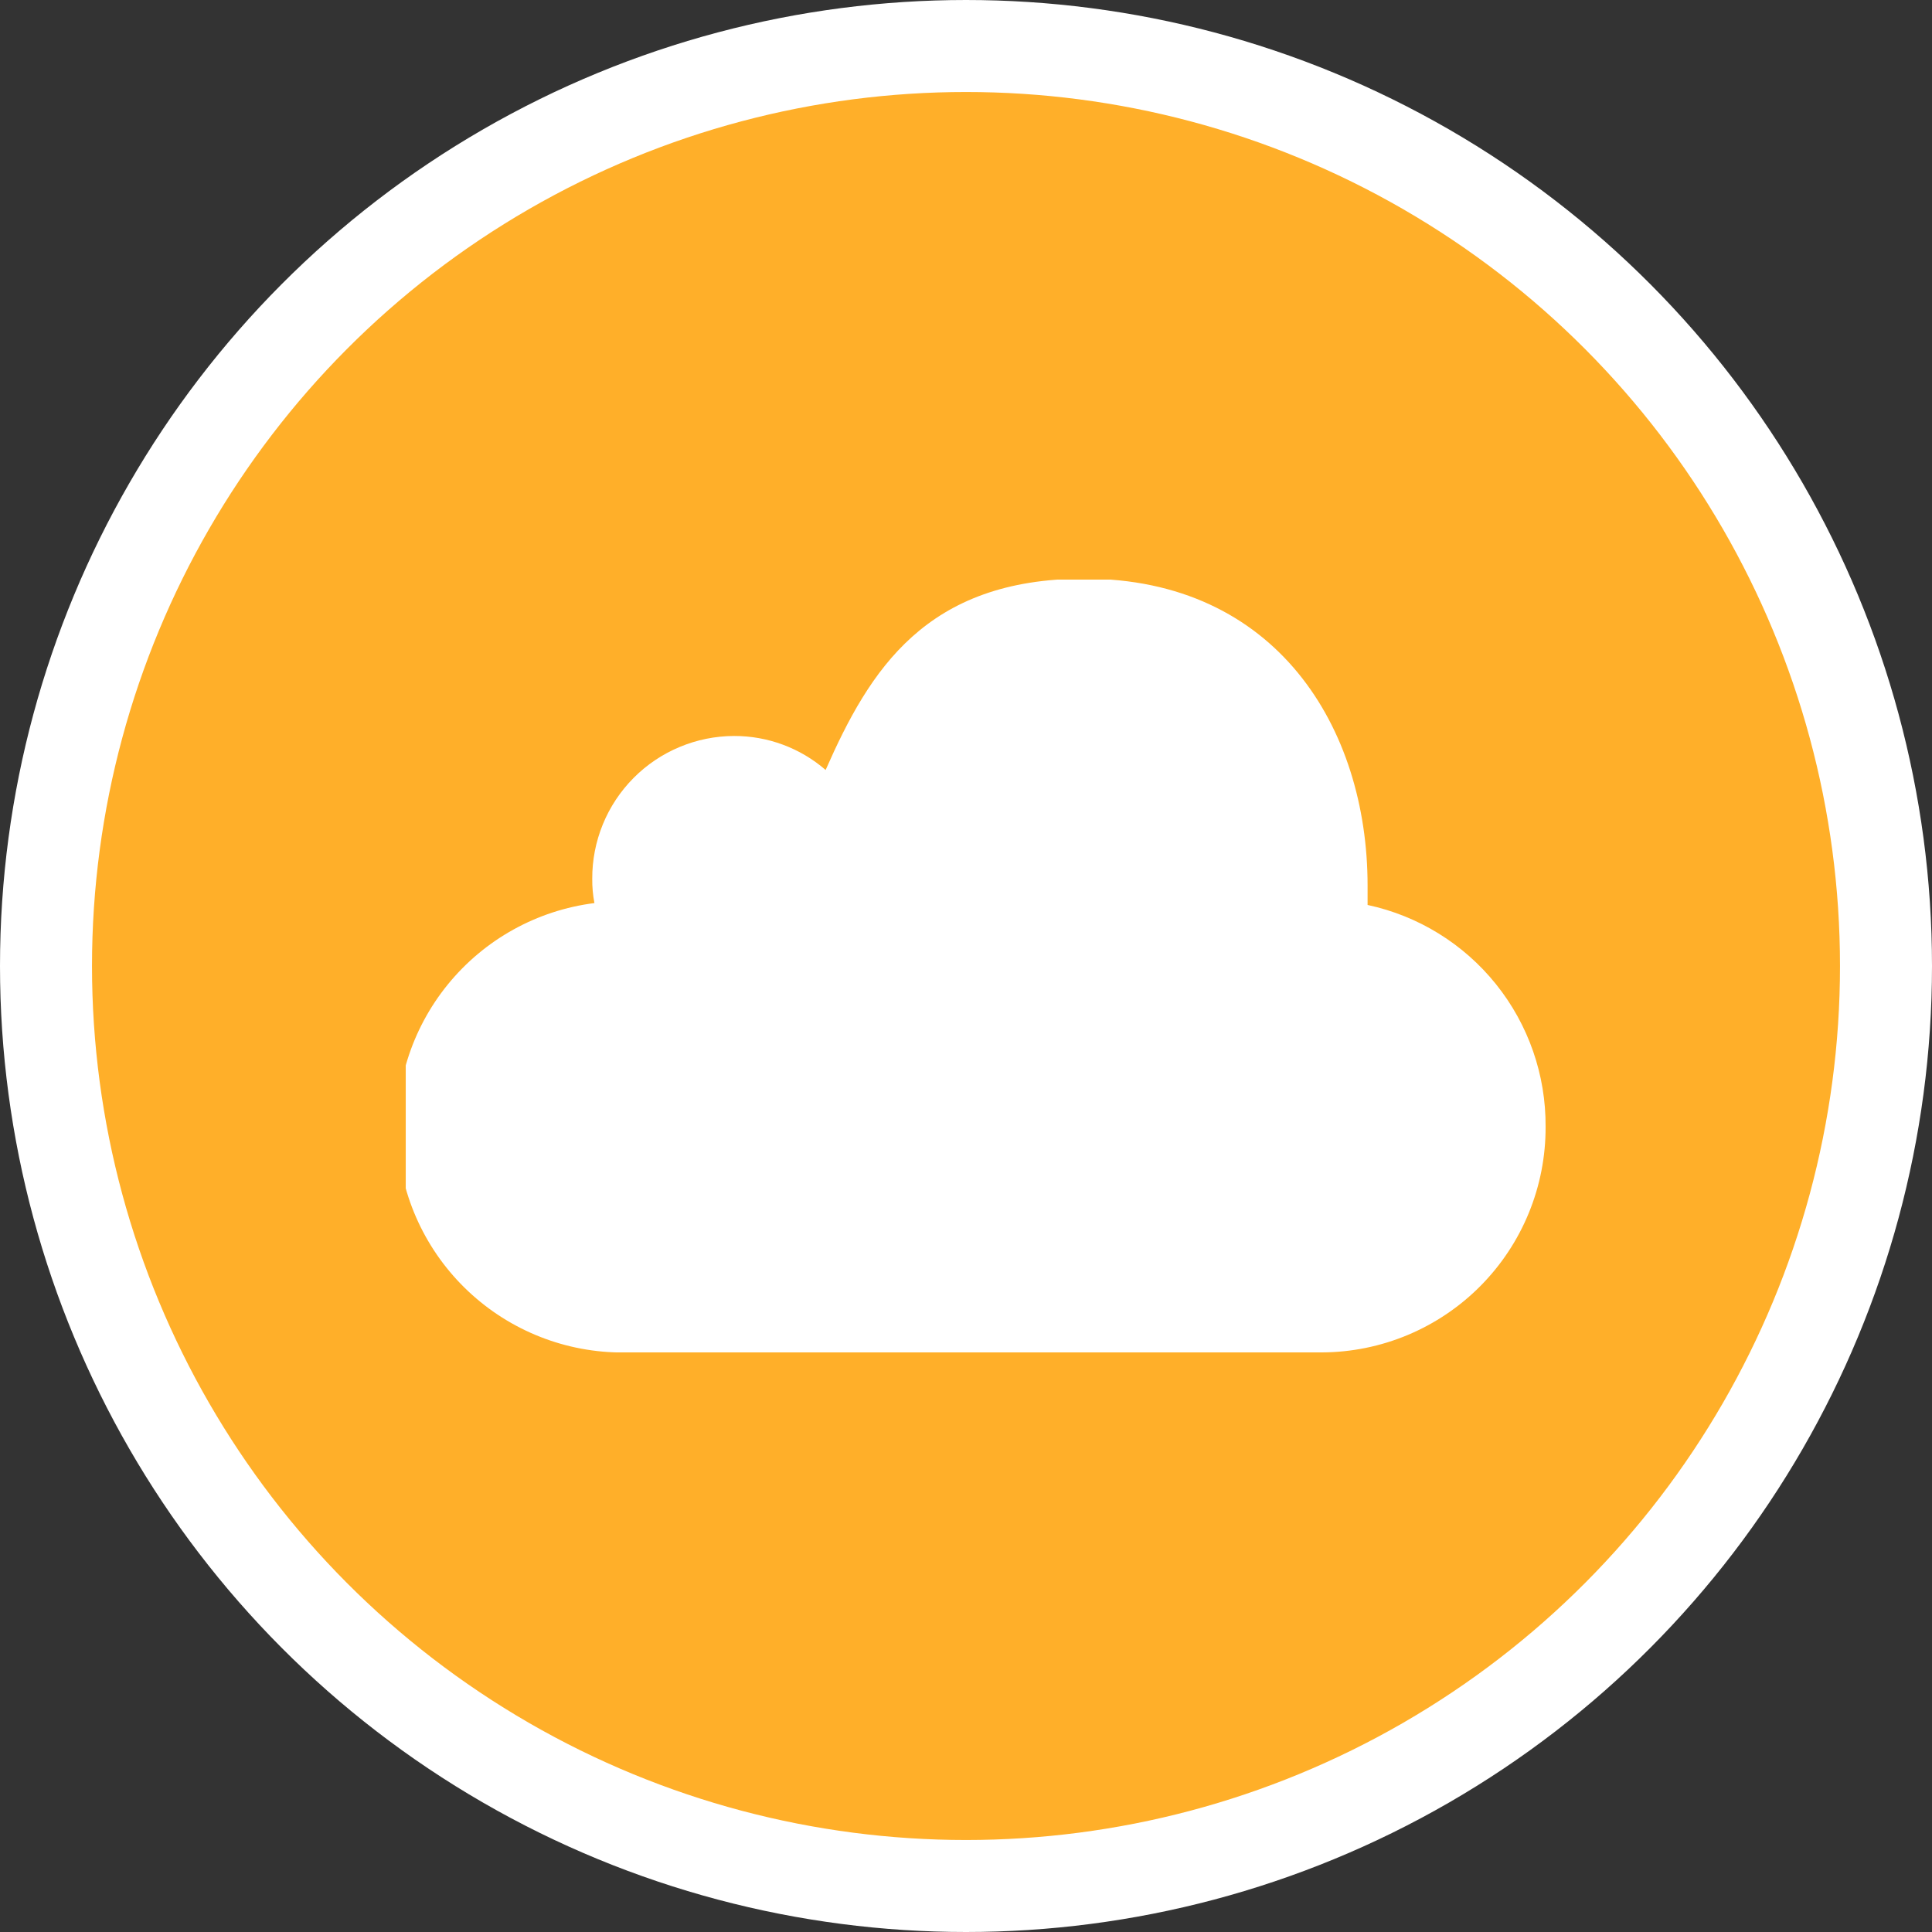
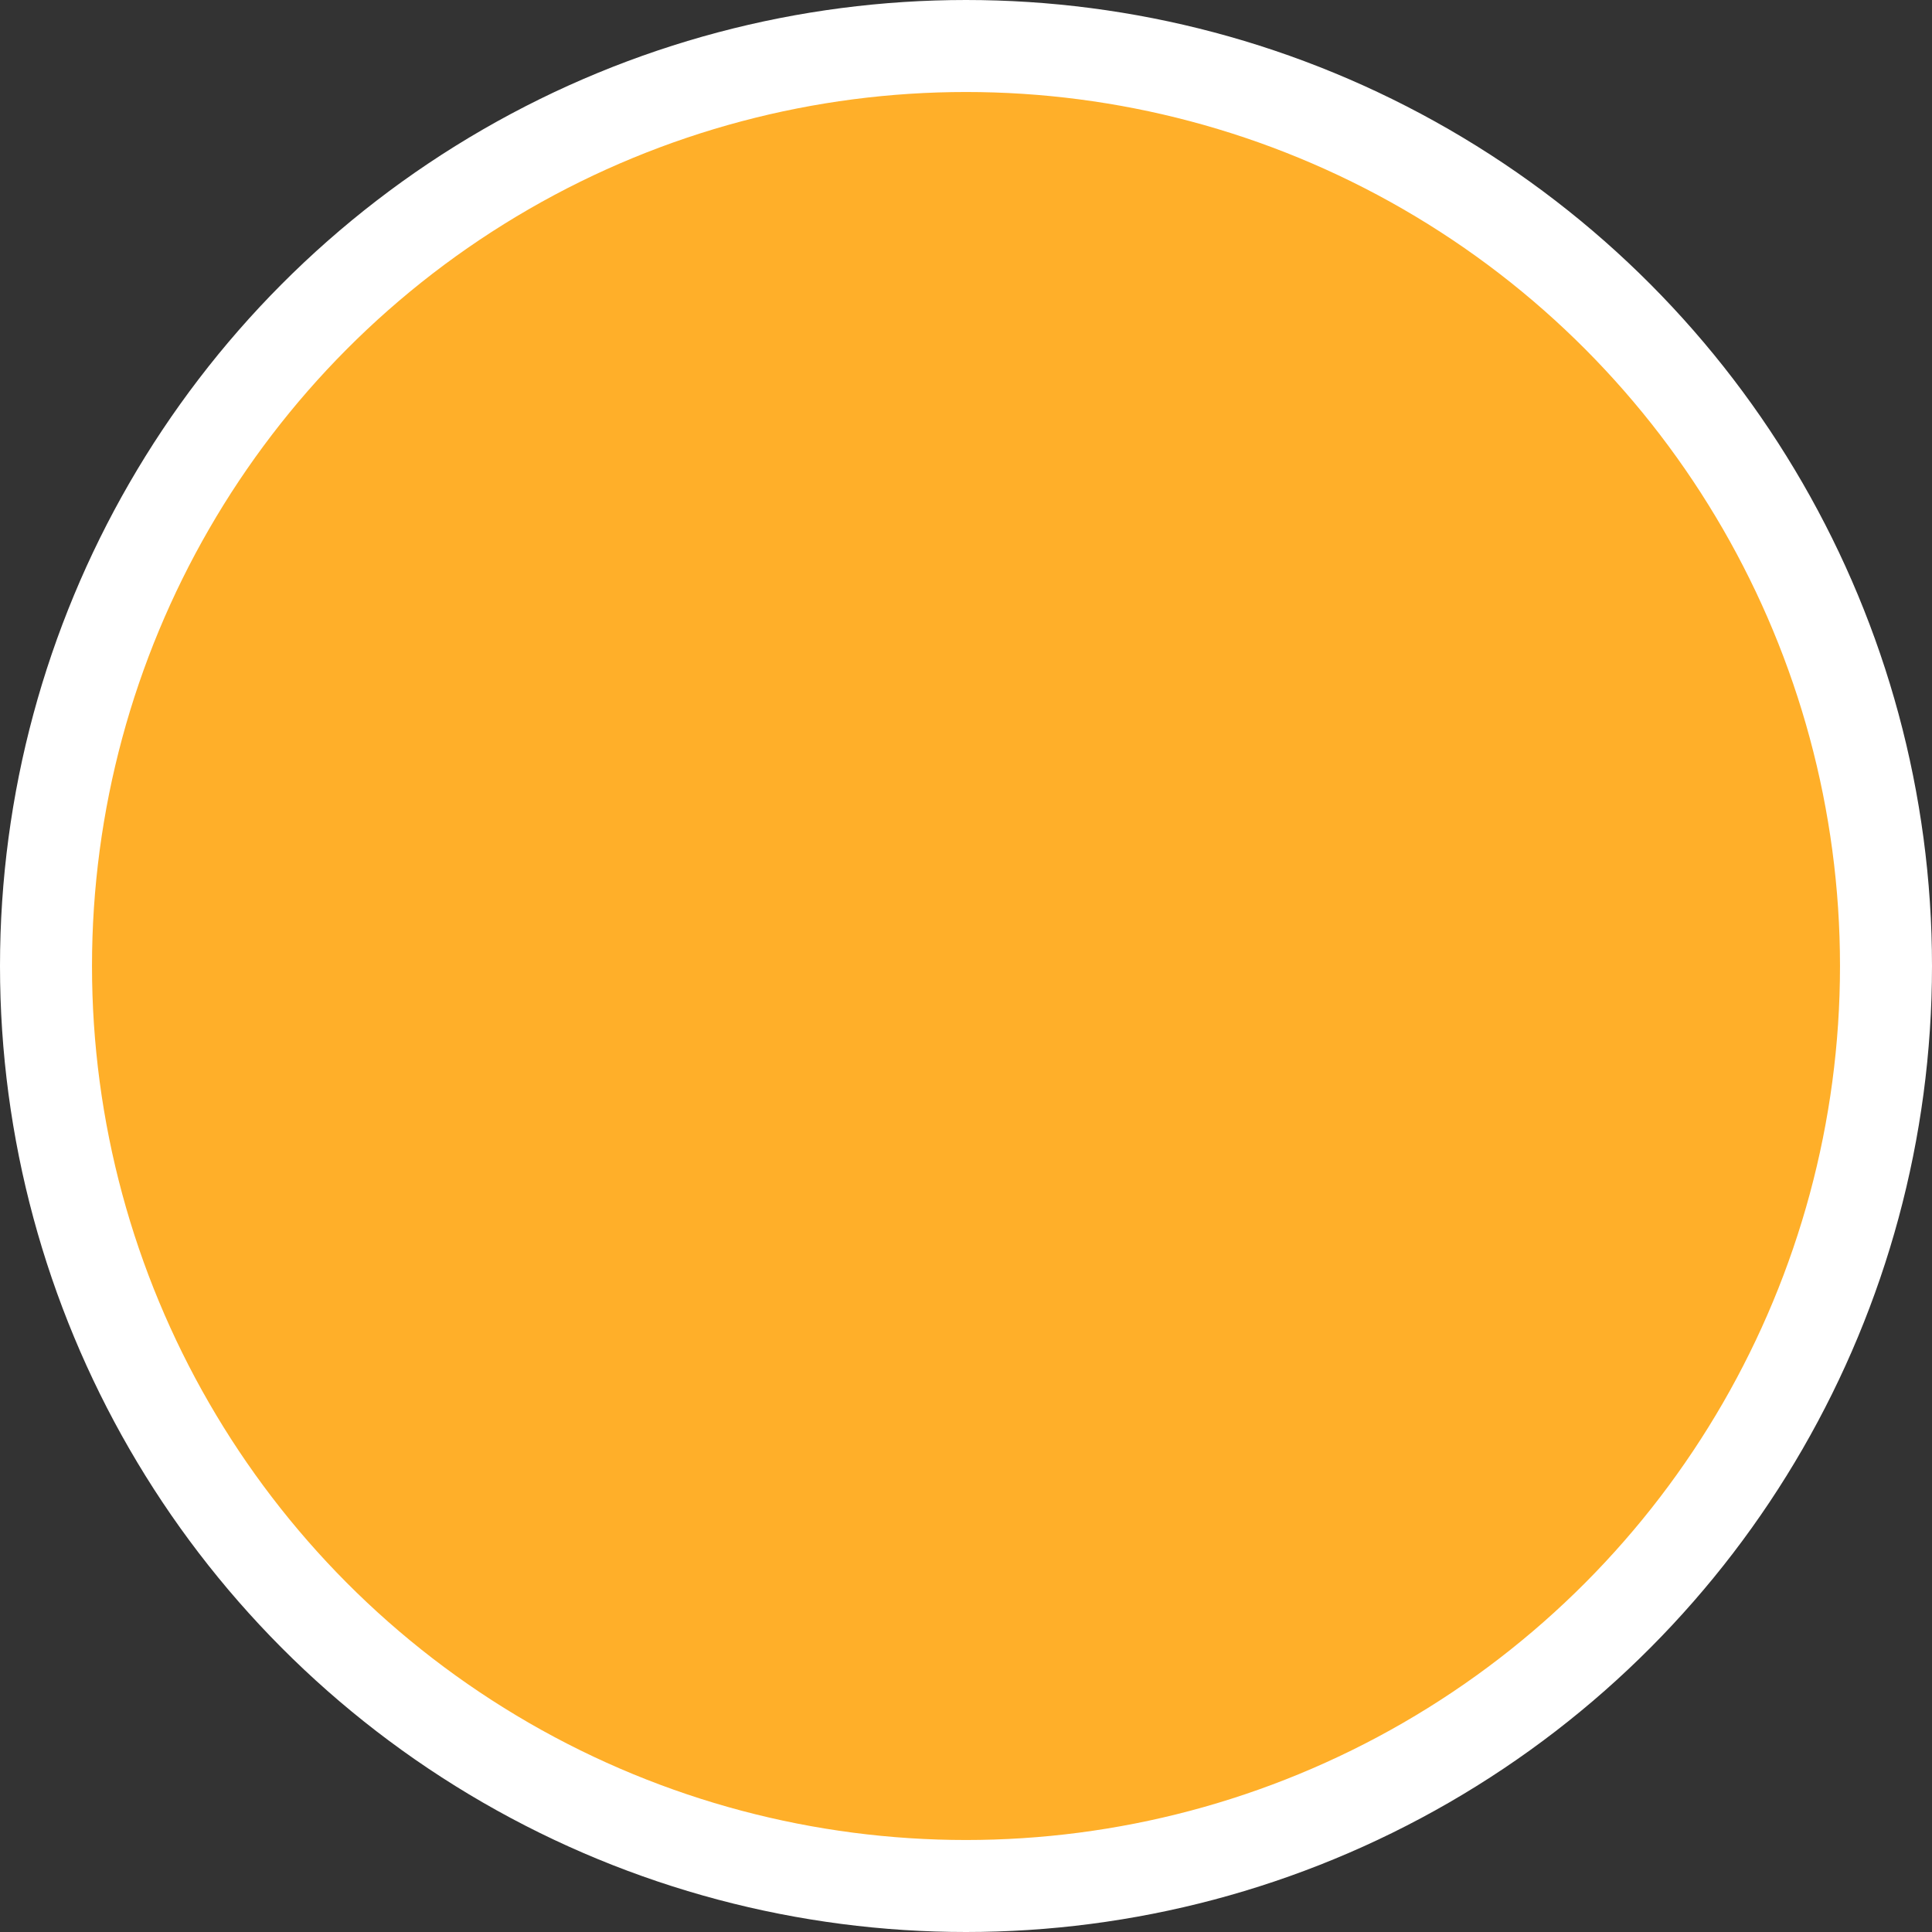
<svg xmlns="http://www.w3.org/2000/svg" width="84" height="84" viewBox="0 0 84 84" fill="none">
  <rect x="0" y="0" width="84" height="84" fill="#333333" stroke="none" />
  <circle cx="42" cy="42" r="40" fill="#FFAF29" stroke="white" stroke-width="4" />
  <g clip-path="url(#clip0_201_23799)">
-     <path d="M67.2 48.991C67.205 50.274 66.958 51.545 66.472 52.732C65.987 53.919 65.272 54.999 64.369 55.91C63.466 56.821 62.393 57.545 61.21 58.041C60.028 58.537 58.759 58.795 57.477 58.8H27.377C24.858 58.878 22.406 57.982 20.53 56.299C18.653 54.617 17.497 52.276 17.3 49.763C17.102 47.249 17.88 44.757 19.471 42.802C21.063 40.847 23.345 39.58 25.845 39.264C25.778 38.917 25.746 38.564 25.75 38.21C25.746 37.397 25.903 36.591 26.211 35.839C26.519 35.086 26.973 34.402 27.546 33.825C28.118 33.248 28.799 32.79 29.55 32.477C30.3 32.163 31.104 32.001 31.917 31.999C33.379 31.996 34.792 32.52 35.897 33.477C37.811 29.126 40.259 25.159 47.152 25.159C55.494 25.159 59.46 31.644 59.46 38.498C59.46 38.785 59.46 39.072 59.46 39.346C61.662 39.818 63.634 41.035 65.044 42.792C66.454 44.548 67.215 46.738 67.2 48.991Z" fill="white" />
-   </g>
+     </g>
  <defs>
    <clipPath id="clip0_201_23799">
-       <rect width="49.56" height="33.6" fill="white" transform="translate(17.641 25.2)" />
-     </clipPath>
+       </clipPath>
  </defs>
</svg>